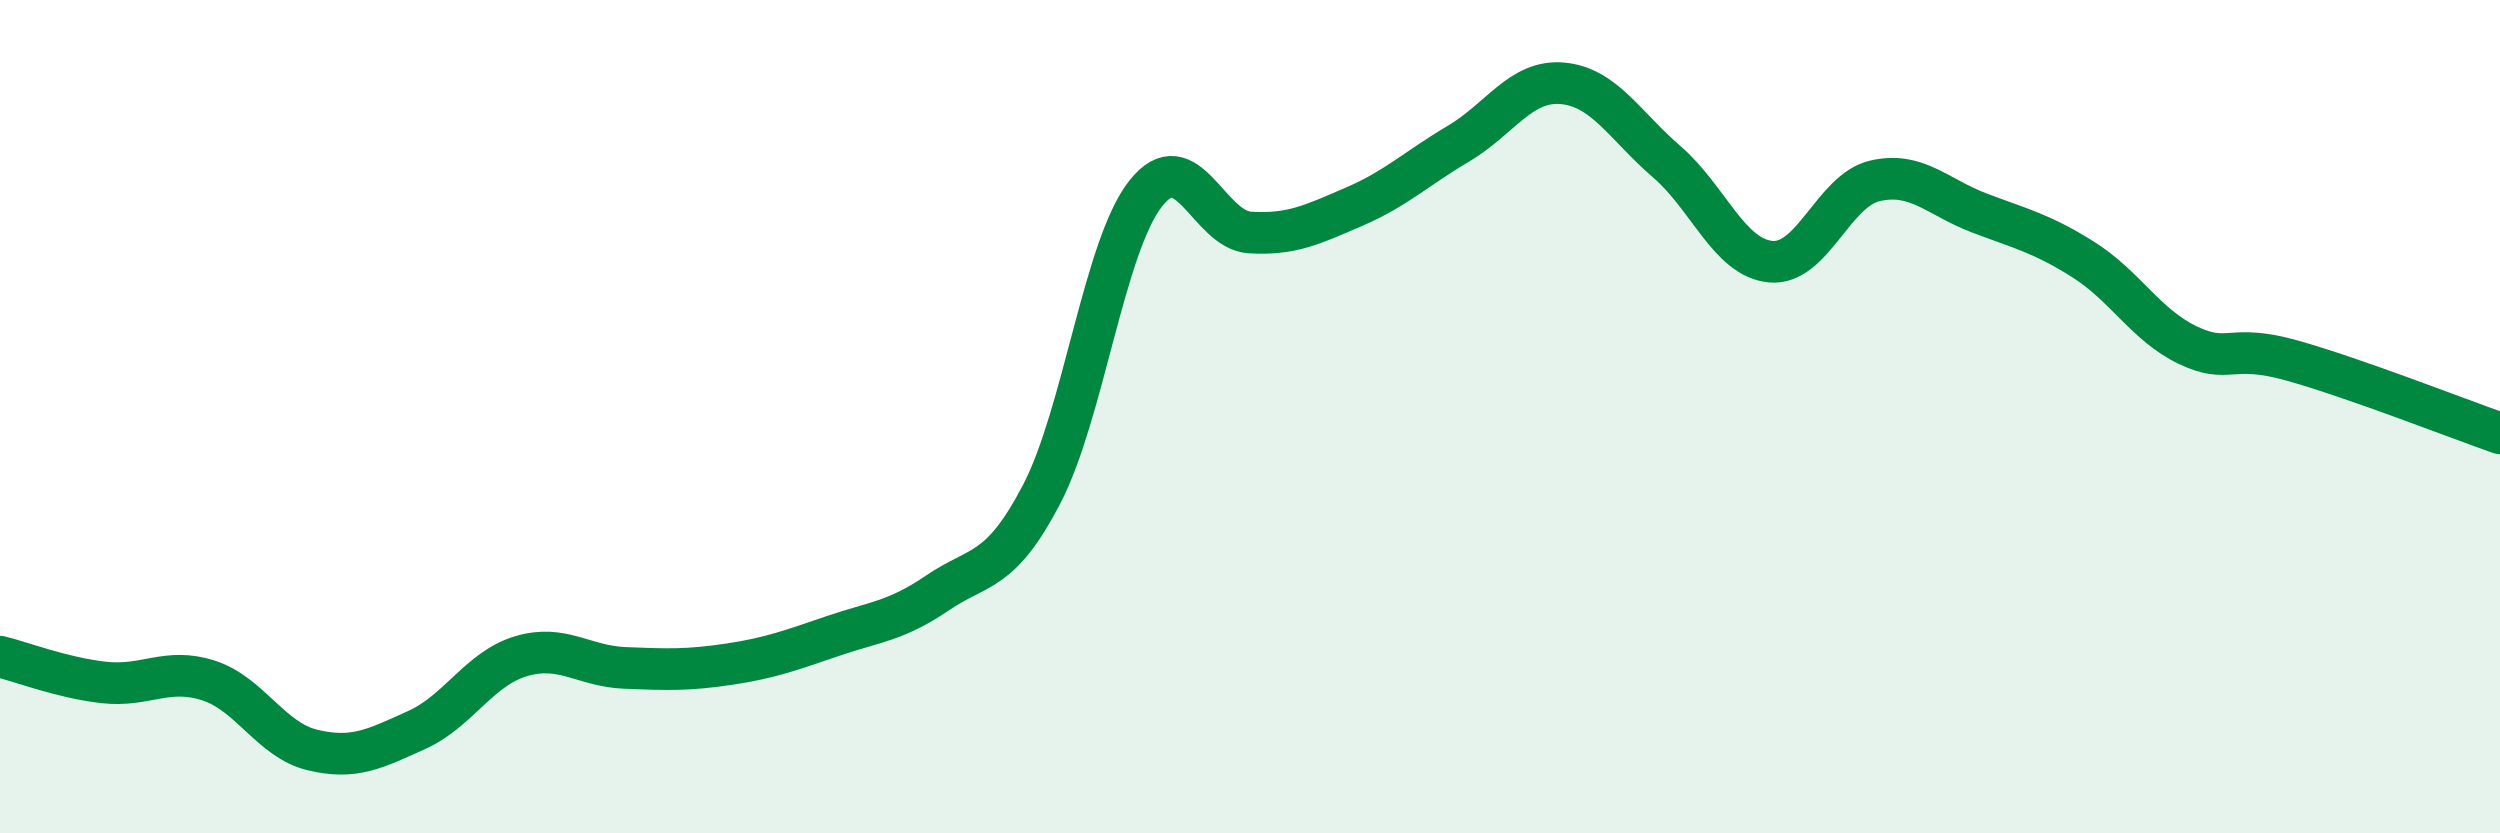
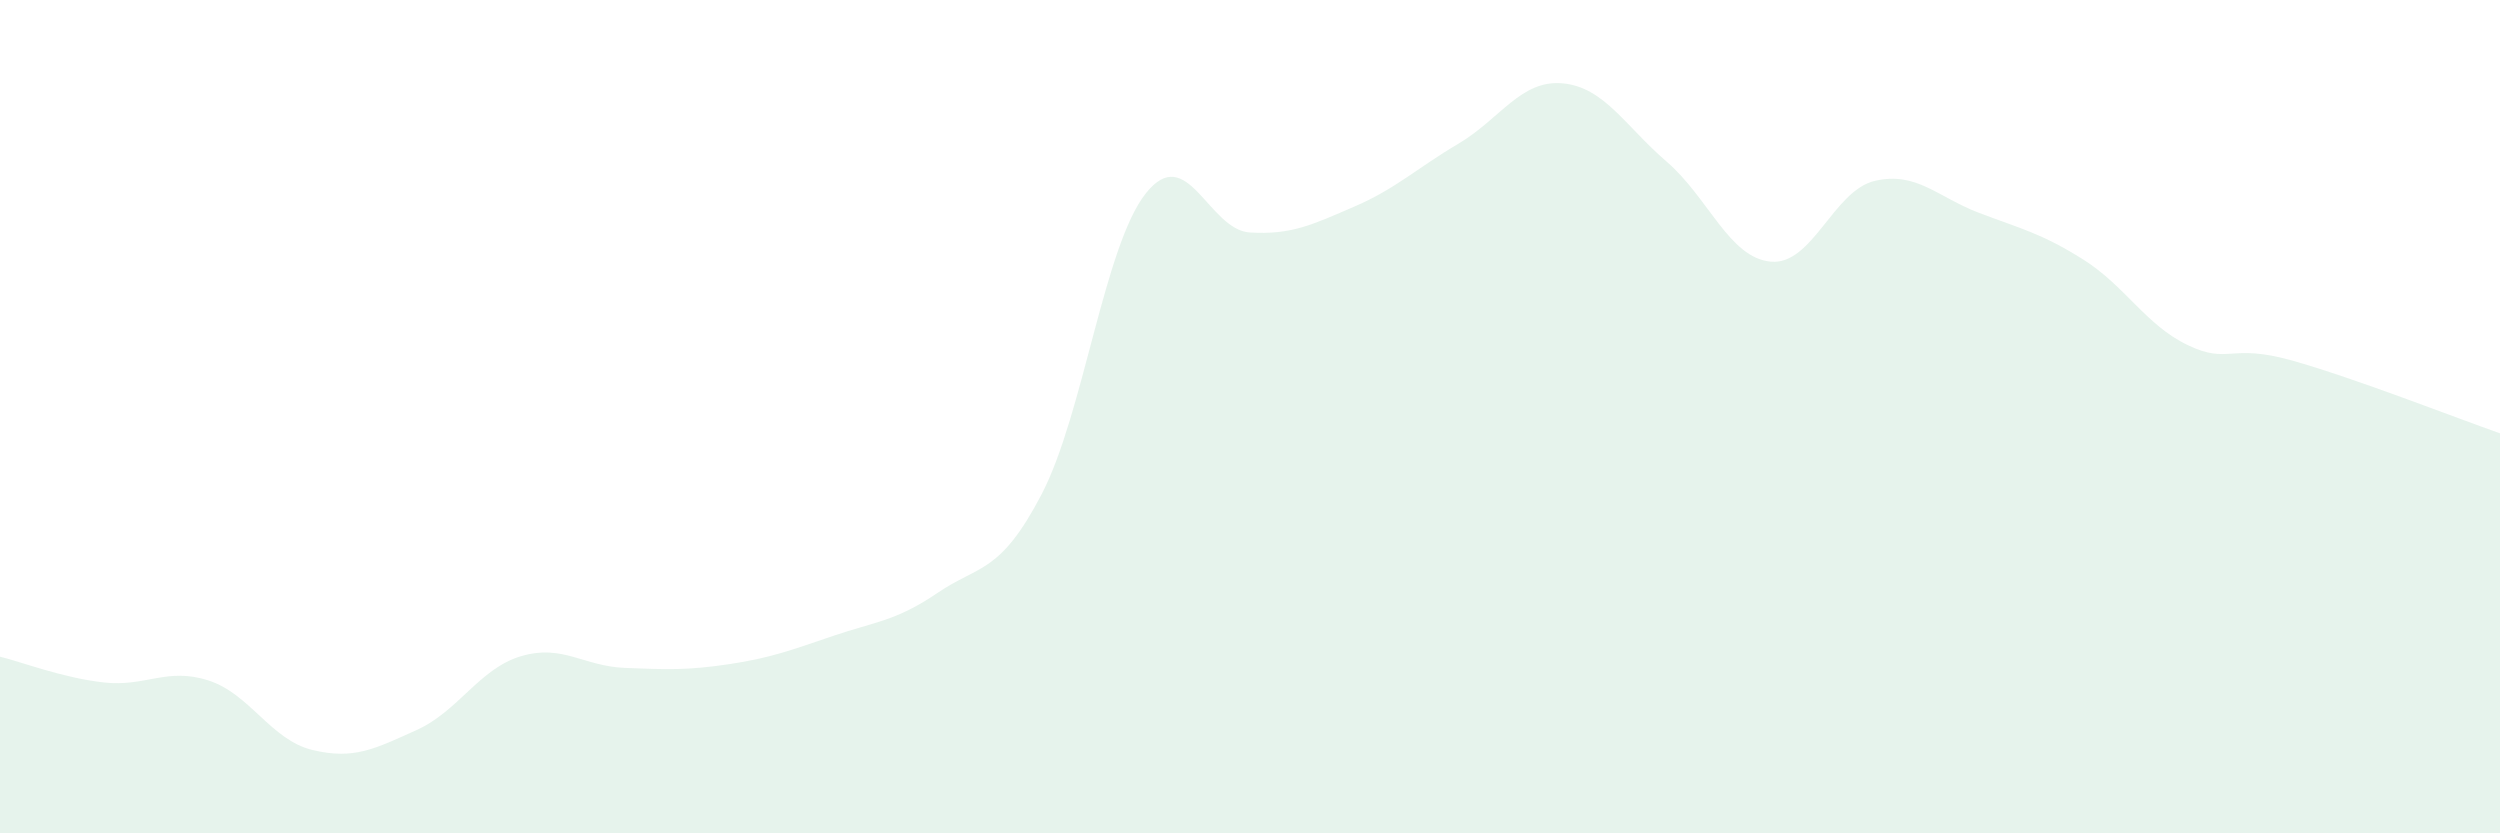
<svg xmlns="http://www.w3.org/2000/svg" width="60" height="20" viewBox="0 0 60 20">
  <path d="M 0,15.76 C 0.5,15.88 1.5,16.27 2.5,16.38 C 3.5,16.49 4,16.01 5,16.33 C 6,16.65 6.5,17.76 7.5,18 C 8.5,18.24 9,17.97 10,17.52 C 11,17.07 11.5,16.05 12.5,15.75 C 13.5,15.45 14,15.99 15,16.03 C 16,16.07 16.5,16.09 17.5,15.94 C 18.5,15.79 19,15.6 20,15.26 C 21,14.92 21.5,14.91 22.5,14.23 C 23.5,13.55 24,13.78 25,11.86 C 26,9.94 26.5,5.9 27.5,4.64 C 28.5,3.38 29,5.52 30,5.58 C 31,5.64 31.5,5.39 32.5,4.96 C 33.5,4.53 34,4.04 35,3.45 C 36,2.86 36.5,1.91 37.5,2 C 38.5,2.09 39,3.02 40,3.88 C 41,4.74 41.5,6.19 42.5,6.28 C 43.5,6.37 44,4.57 45,4.34 C 46,4.11 46.5,4.73 47.5,5.11 C 48.5,5.49 49,5.6 50,6.23 C 51,6.86 51.5,7.8 52.5,8.28 C 53.5,8.76 53.5,8.23 55,8.65 C 56.5,9.07 59,10.05 60,10.4L60 20L0 20Z" fill="#008740" opacity="0.1" stroke-linecap="round" stroke-linejoin="round" />
-   <path d="M 0,15.76 C 0.5,15.88 1.5,16.27 2.5,16.38 C 3.5,16.49 4,16.01 5,16.33 C 6,16.65 6.5,17.76 7.5,18 C 8.5,18.24 9,17.97 10,17.52 C 11,17.07 11.5,16.05 12.5,15.75 C 13.5,15.45 14,15.99 15,16.03 C 16,16.07 16.5,16.09 17.5,15.94 C 18.5,15.79 19,15.6 20,15.26 C 21,14.92 21.5,14.91 22.5,14.23 C 23.5,13.55 24,13.78 25,11.86 C 26,9.94 26.5,5.9 27.5,4.64 C 28.5,3.38 29,5.52 30,5.58 C 31,5.64 31.5,5.39 32.5,4.96 C 33.5,4.53 34,4.04 35,3.45 C 36,2.86 36.5,1.91 37.5,2 C 38.5,2.09 39,3.02 40,3.88 C 41,4.74 41.5,6.19 42.5,6.28 C 43.5,6.37 44,4.57 45,4.34 C 46,4.11 46.5,4.73 47.5,5.11 C 48.5,5.49 49,5.6 50,6.23 C 51,6.86 51.5,7.8 52.5,8.28 C 53.5,8.76 53.5,8.23 55,8.65 C 56.5,9.07 59,10.05 60,10.4" stroke="#008740" stroke-width="1" fill="none" stroke-linecap="round" stroke-linejoin="round" />
</svg>